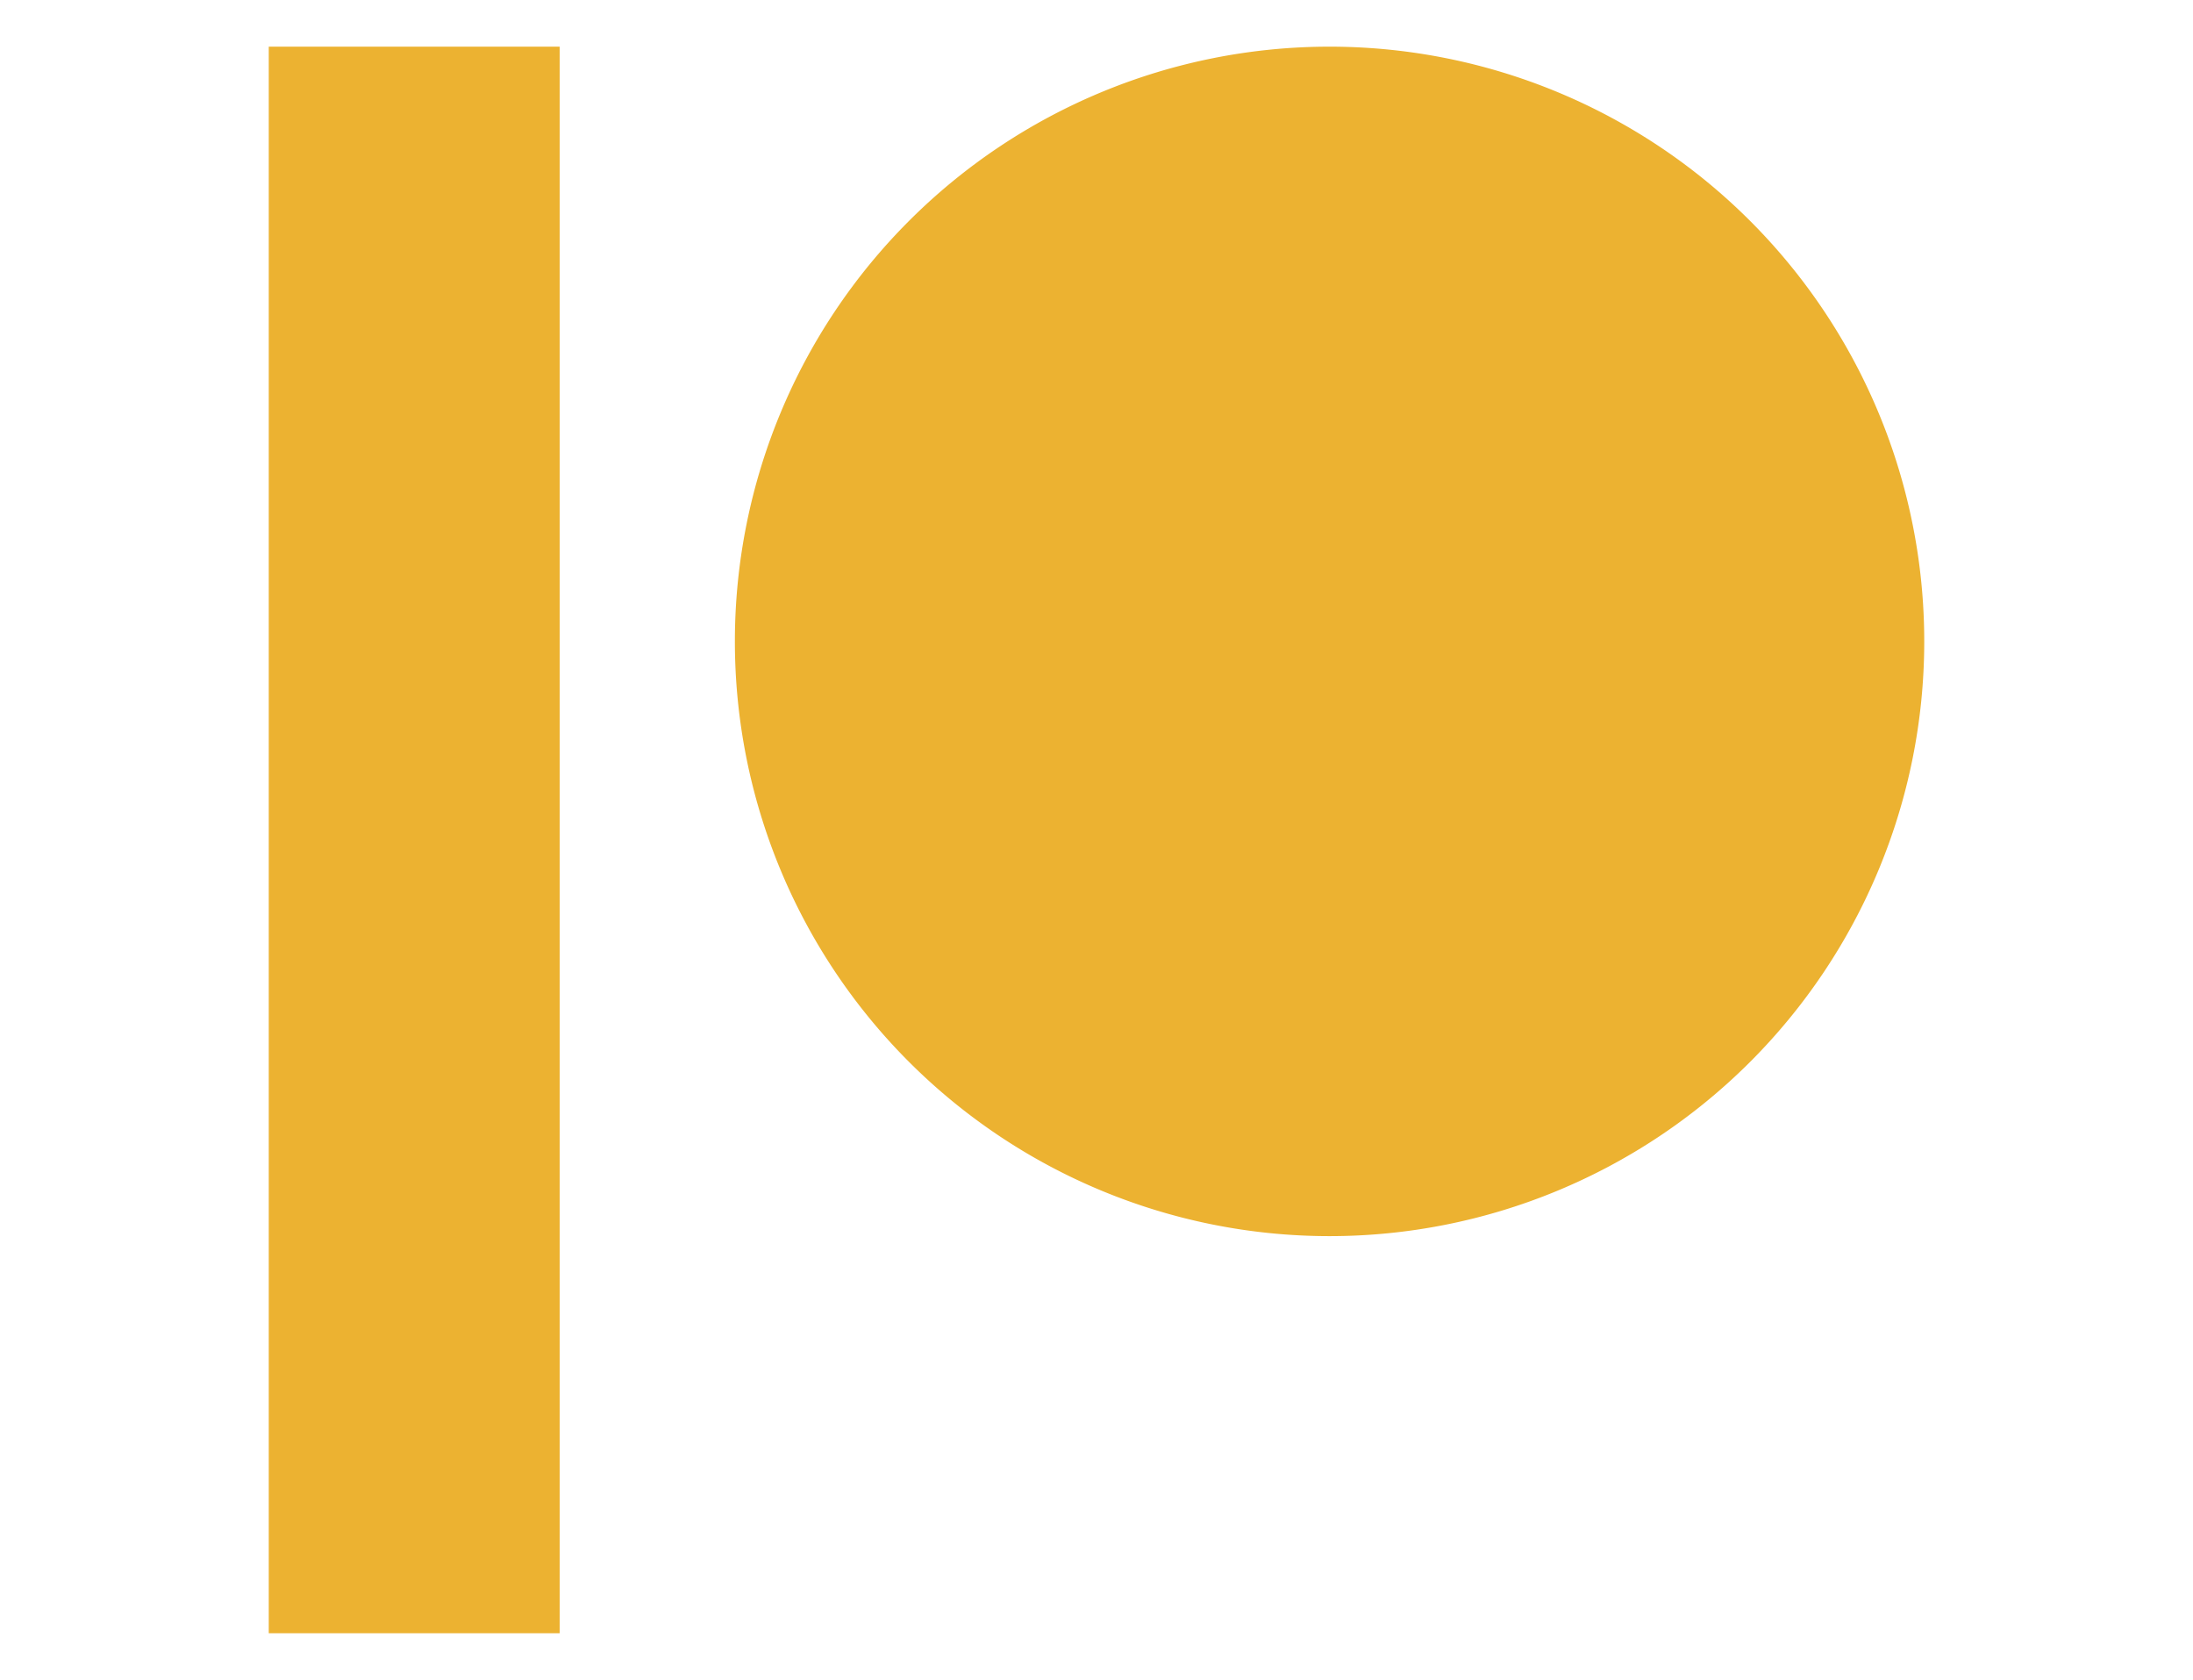
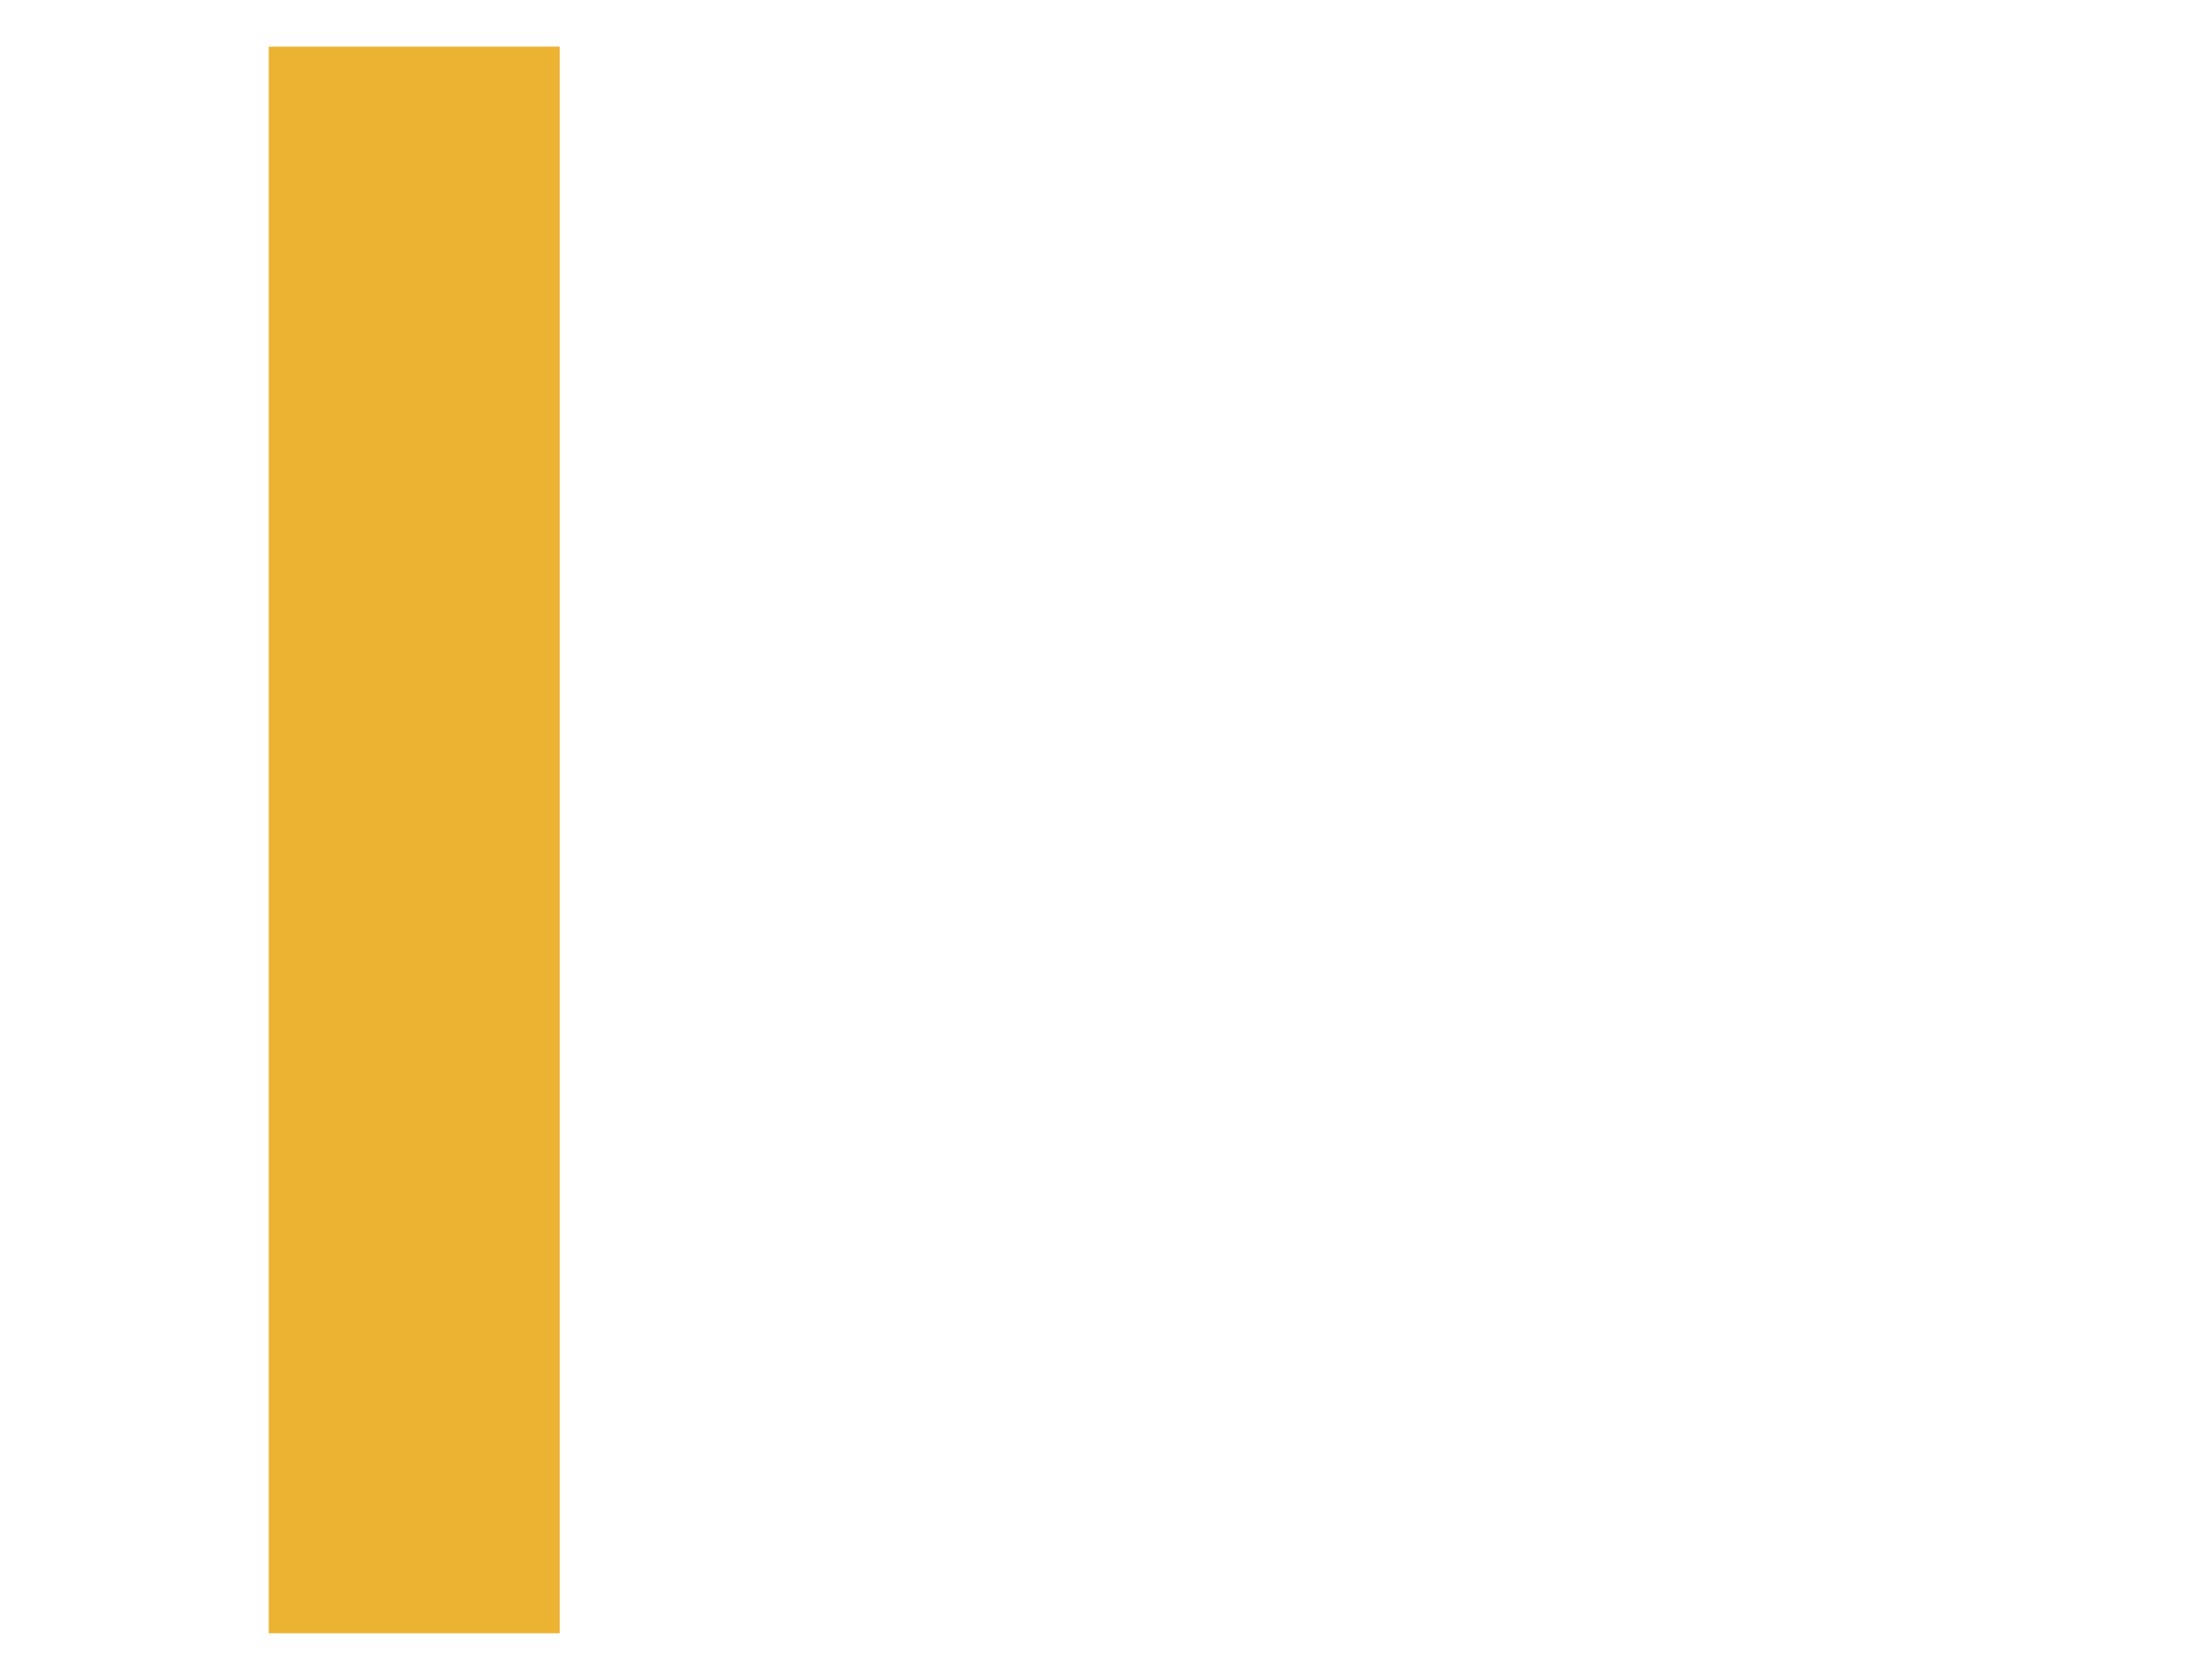
<svg xmlns="http://www.w3.org/2000/svg" viewBox="0 0 94 72">
  <defs>
    <style>.cls-1{fill:none;}.cls-2{fill:#ecb231;}</style>
  </defs>
  <title>sup-patreon</title>
  <g id="Layer_2" data-name="Layer 2">
    <g id="Layer_9" data-name="Layer 9">
-       <rect class="cls-1" width="94" height="72" />
      <g id="Group_18" data-name="Group 18">
        <rect id="Rectangle_6" data-name="Rectangle 6" class="cls-2" x="11.52" y="2" width="12.47" height="68" />
-         <path id="Path_31" data-name="Path 31" class="cls-2" d="M57,2A25.49,25.49,0,1,0,82.48,27.52,25.49,25.49,0,0,0,57,2Z" />
      </g>
    </g>
  </g>
</svg>